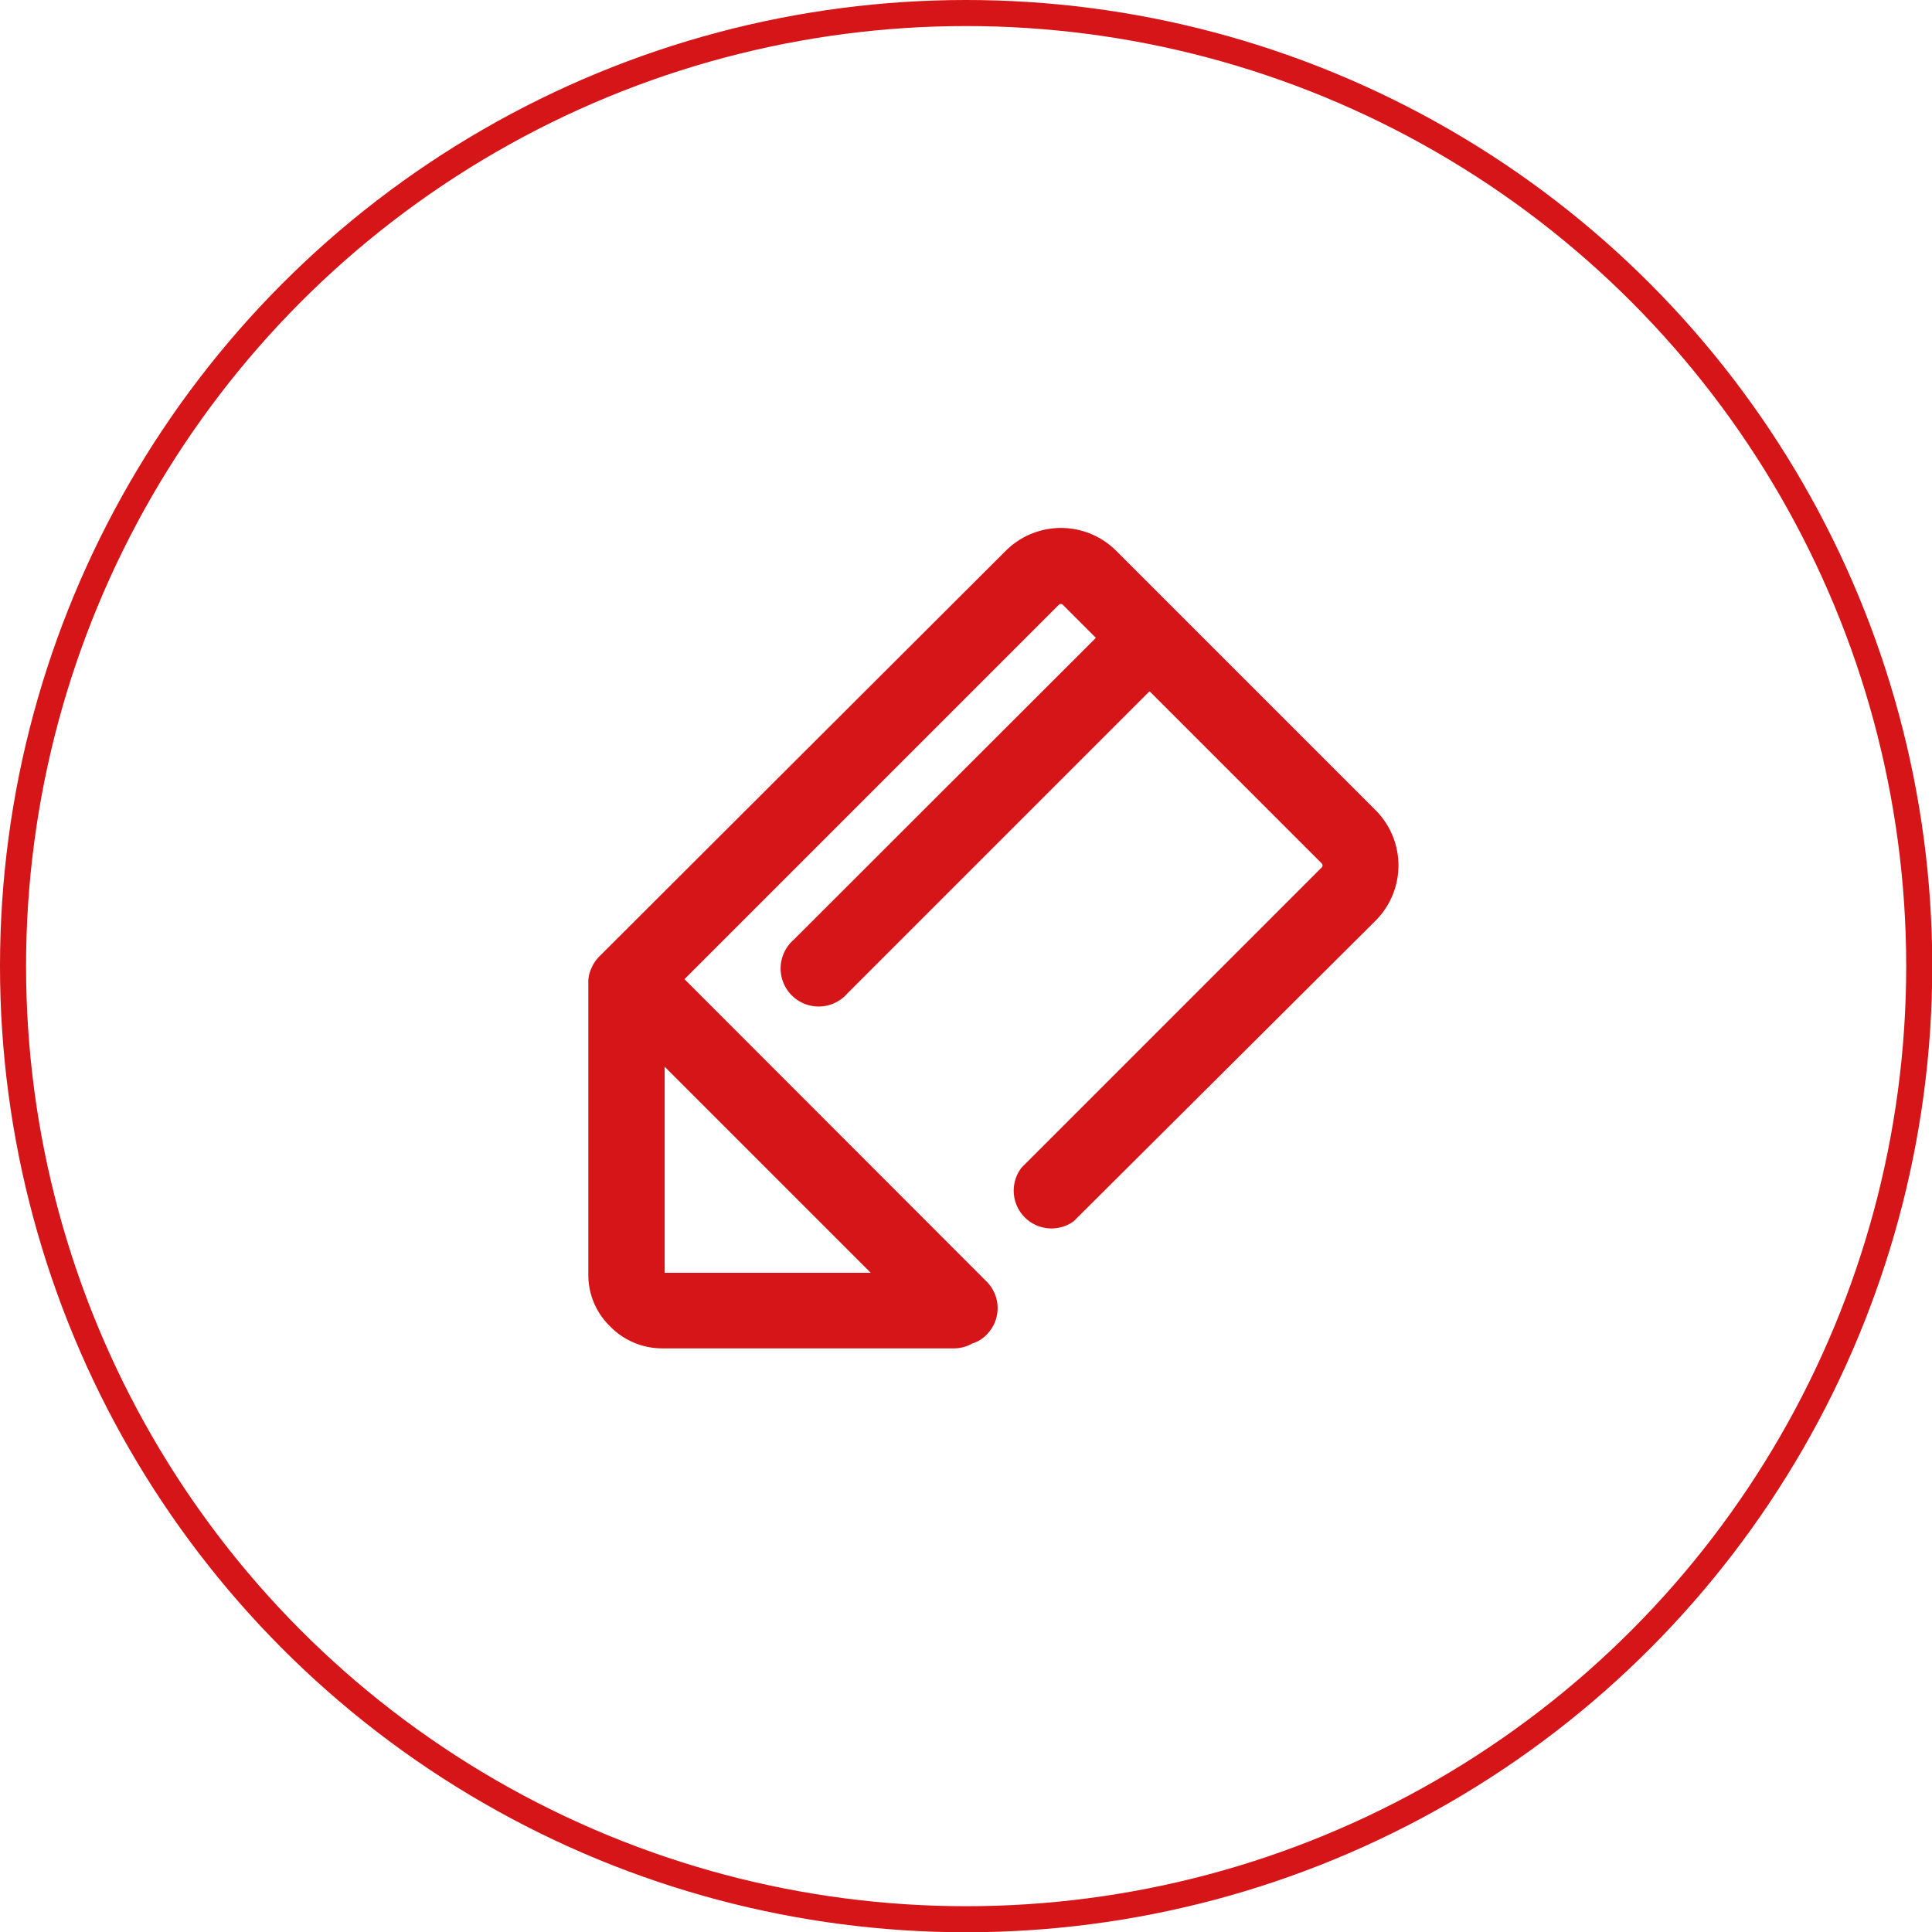
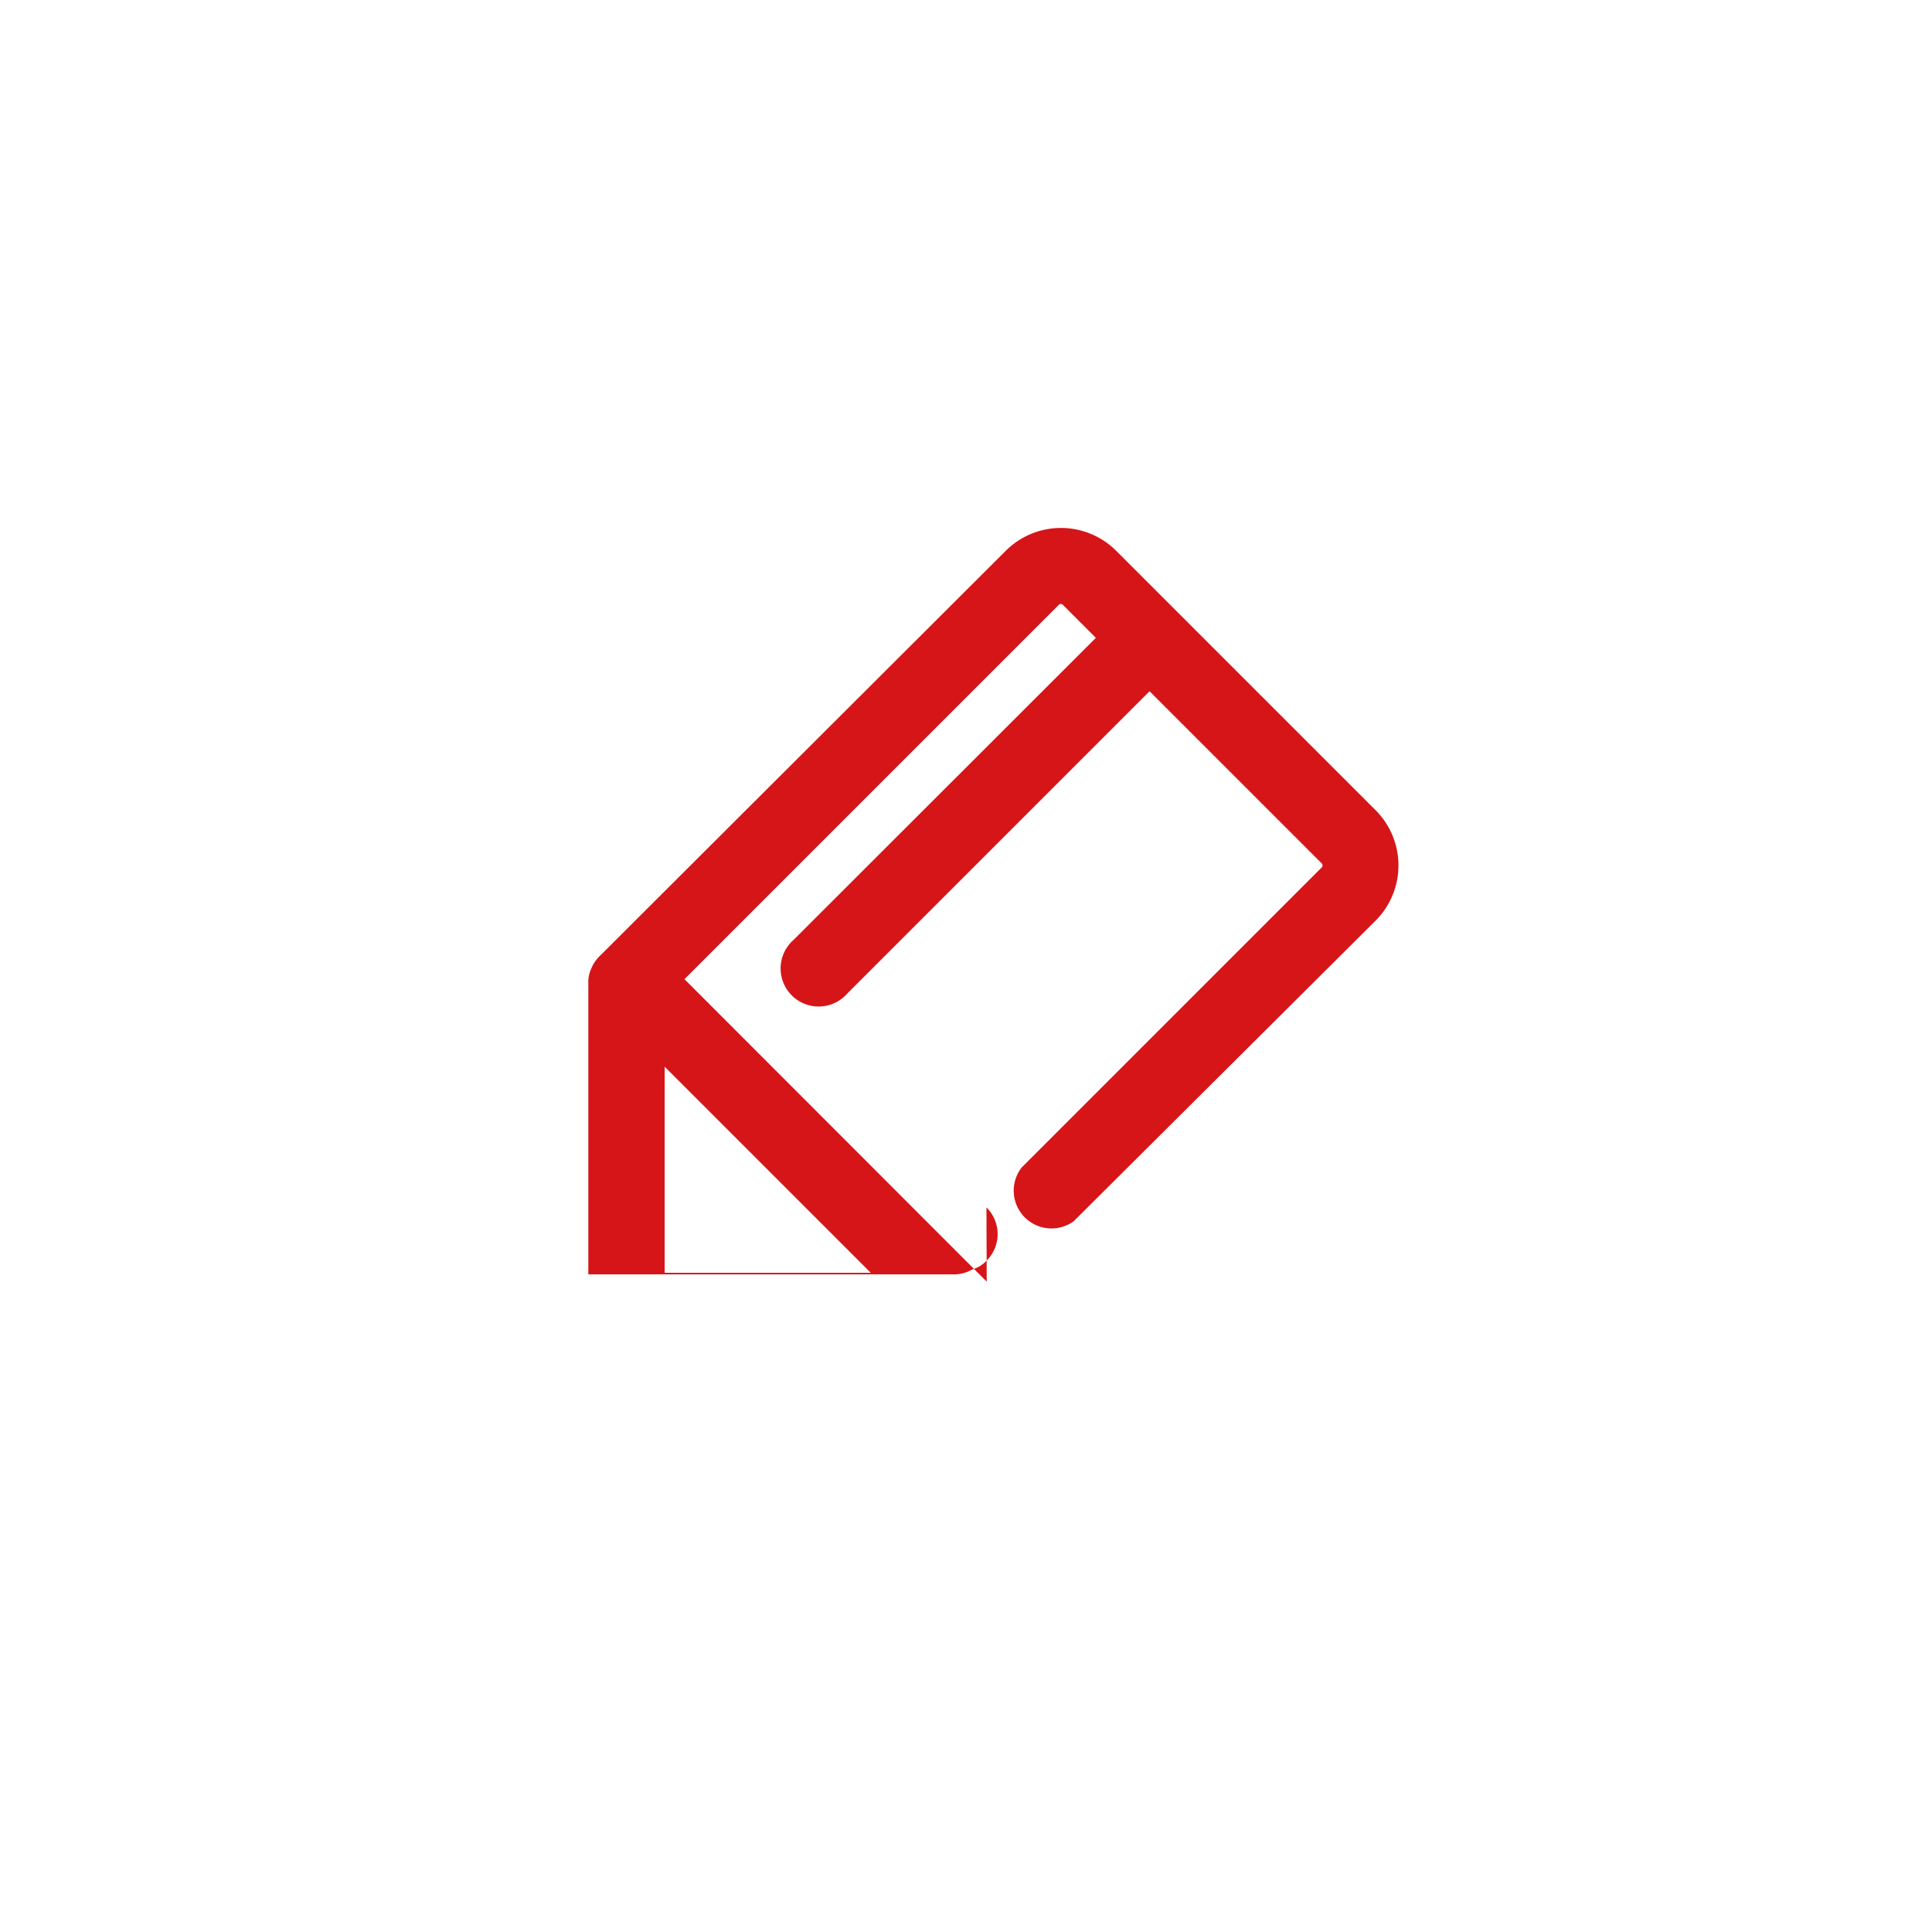
<svg xmlns="http://www.w3.org/2000/svg" viewBox="0 0 74.15 74.15">
  <defs>
    <style>.cls-1{fill:none;stroke:#d61518;stroke-miterlimit:10;}.cls-2{fill:#d61518;}</style>
  </defs>
  <title>icon_02</title>
  <g id="图层_2" data-name="图层 2">
    <g id="图层_1-2" data-name="图层 1">
-       <circle class="cls-1" cx="37.08" cy="37.08" r="36.58" />
-       <path class="cls-2" d="M37.87,49.19,26.27,37.58,40.64,23.21a.11.11,0,0,1,.15,0l1.27,1.27L30.46,36.07a1.46,1.46,0,1,0,2.06,2.06l11.6-11.6,6.61,6.61a.11.11,0,0,1,0,.15L39.21,44.81a1.45,1.45,0,0,0,2,2.06L52.78,35.35a3,3,0,0,0,0-4.27l-9.93-9.93a3,3,0,0,0-4.26,0L23,36.71a1.42,1.42,0,0,0-.31.47,1.22,1.22,0,0,0-.11.56V48.91a2.74,2.74,0,0,0,.84,2,2.78,2.78,0,0,0,2,.84H36.63a1.41,1.41,0,0,0,.69-.19,1.23,1.23,0,0,0,.54-.33,1.44,1.44,0,0,0,0-2.05Zm-4.45-.34H25.51V40.94Z" />
+       <path class="cls-2" d="M37.87,49.19,26.27,37.58,40.64,23.21a.11.11,0,0,1,.15,0l1.27,1.27L30.46,36.07a1.46,1.46,0,1,0,2.06,2.06l11.6-11.6,6.61,6.61a.11.11,0,0,1,0,.15L39.21,44.81a1.45,1.45,0,0,0,2,2.06L52.78,35.35a3,3,0,0,0,0-4.27l-9.93-9.93a3,3,0,0,0-4.26,0L23,36.71a1.42,1.42,0,0,0-.31.47,1.22,1.22,0,0,0-.11.56V48.91H36.63a1.41,1.41,0,0,0,.69-.19,1.23,1.23,0,0,0,.54-.33,1.44,1.44,0,0,0,0-2.05Zm-4.45-.34H25.51V40.94Z" />
    </g>
  </g>
</svg>